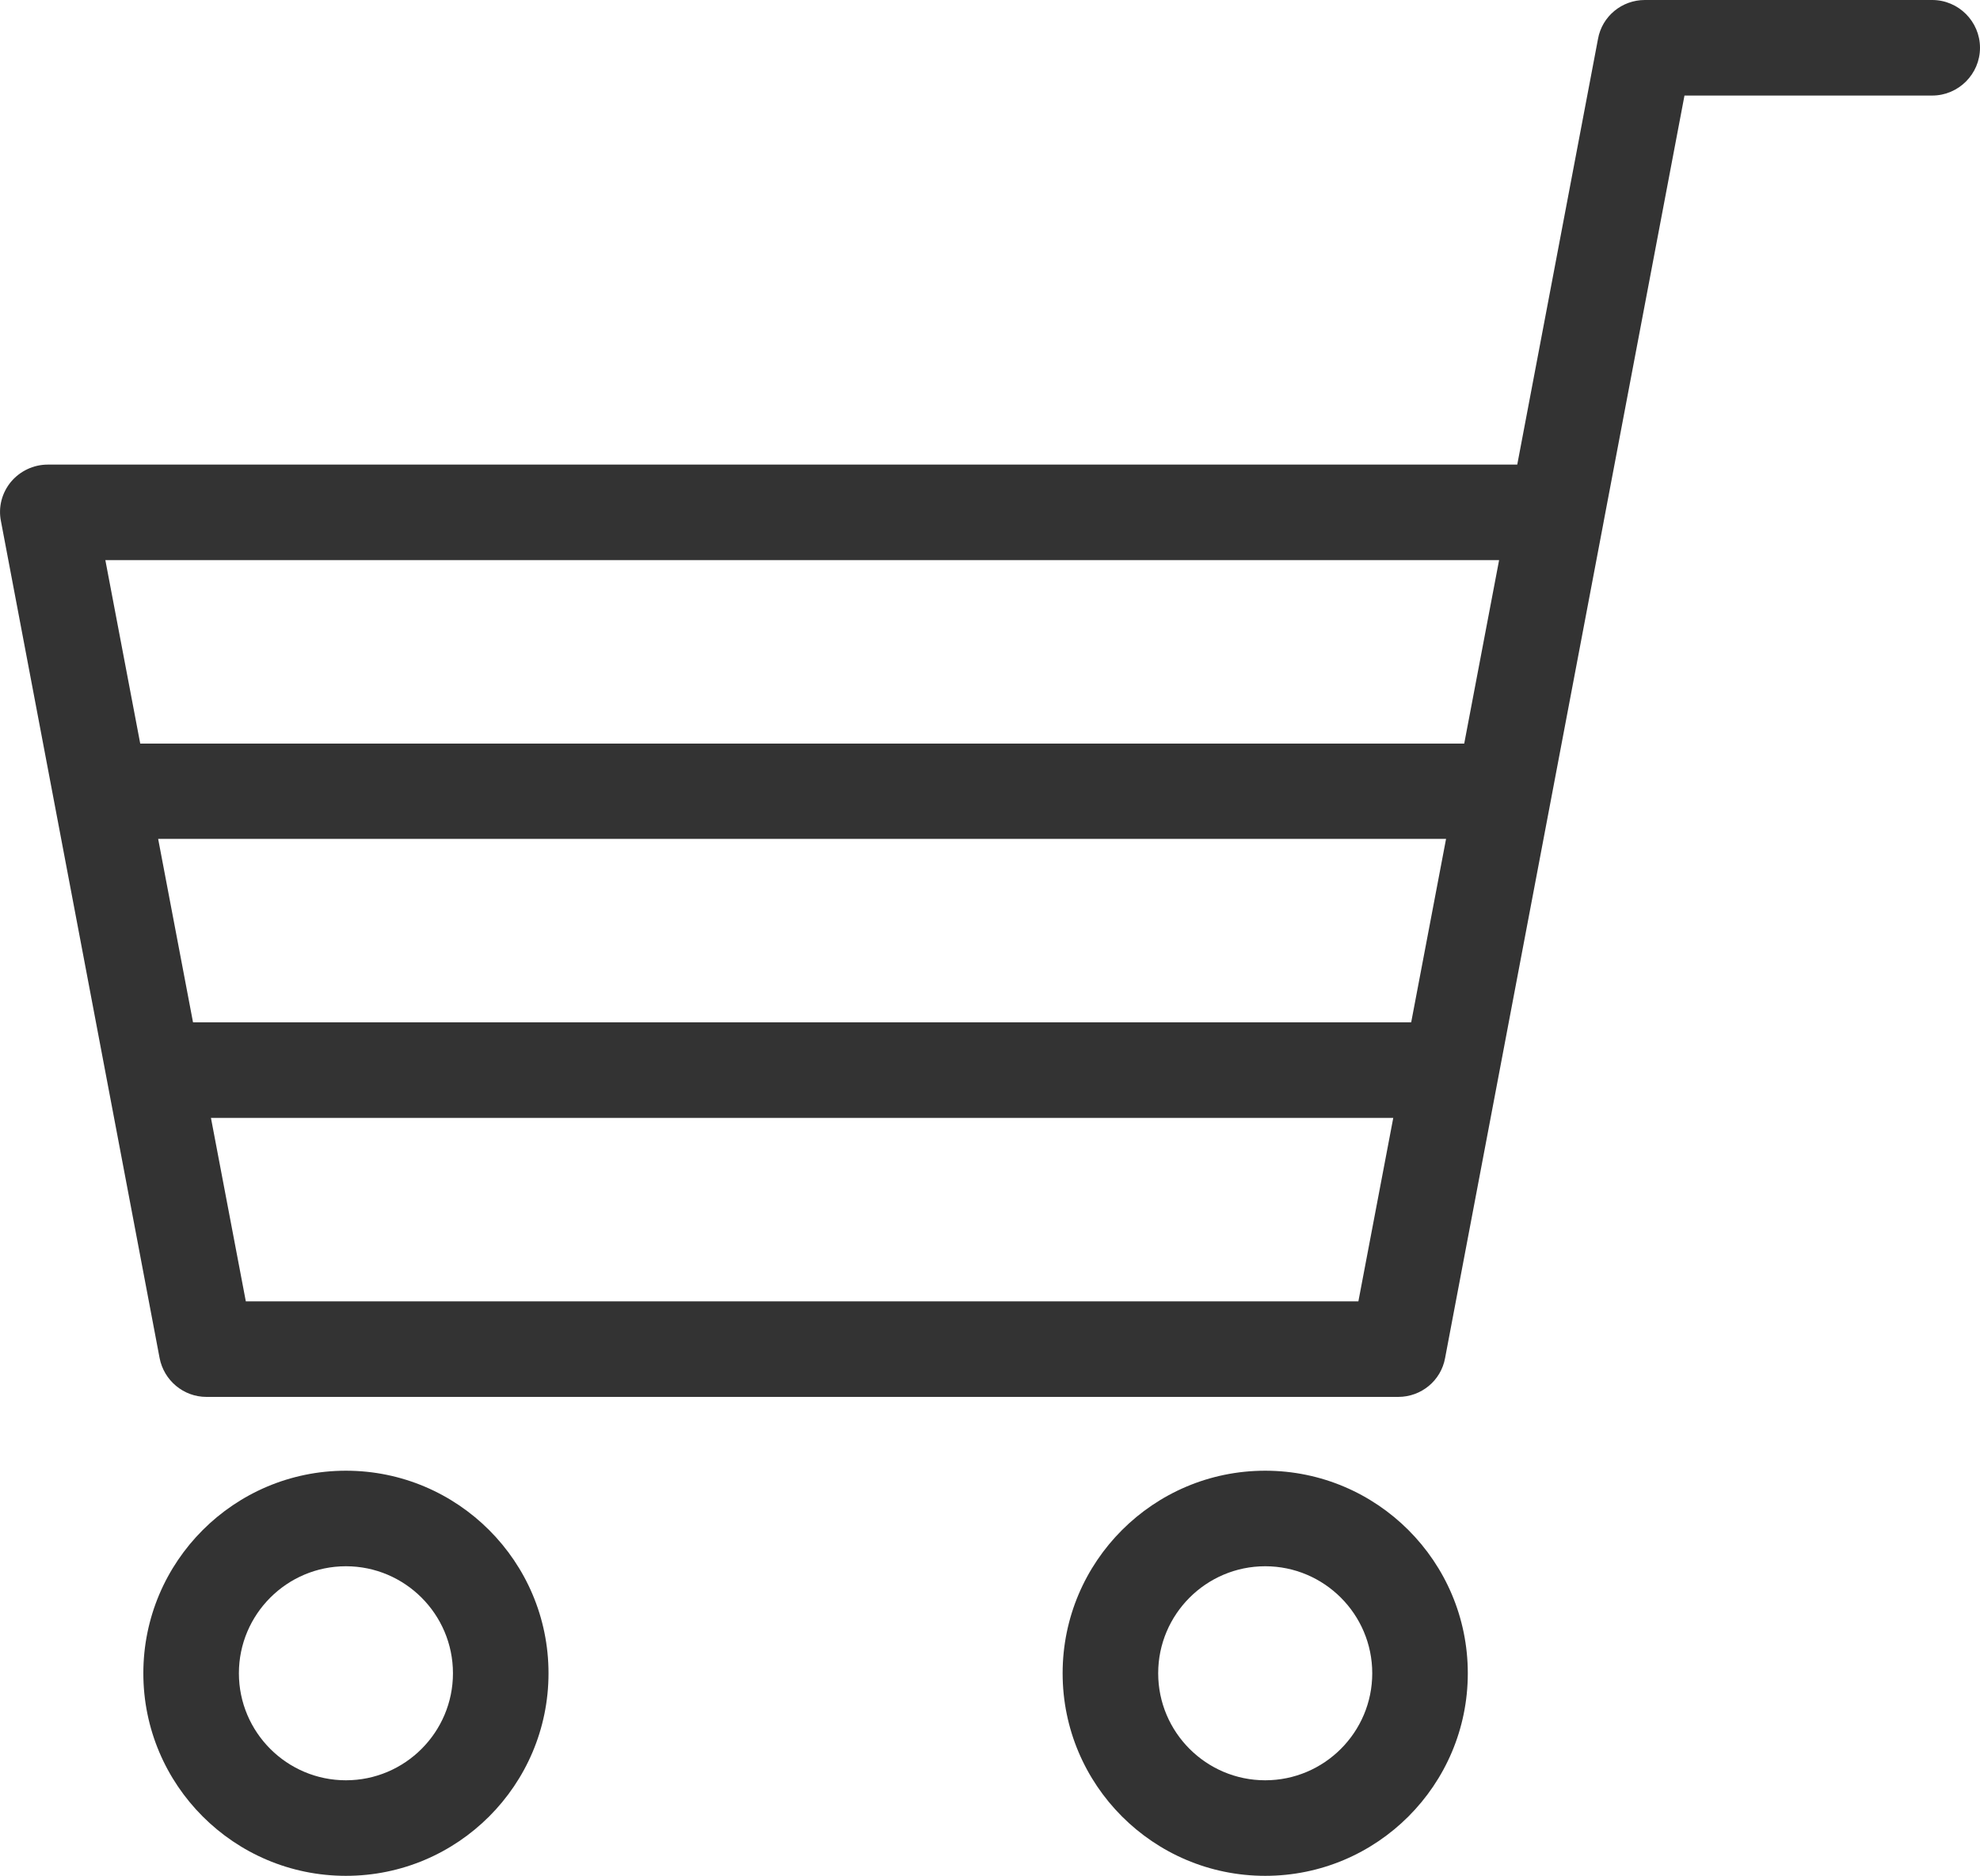
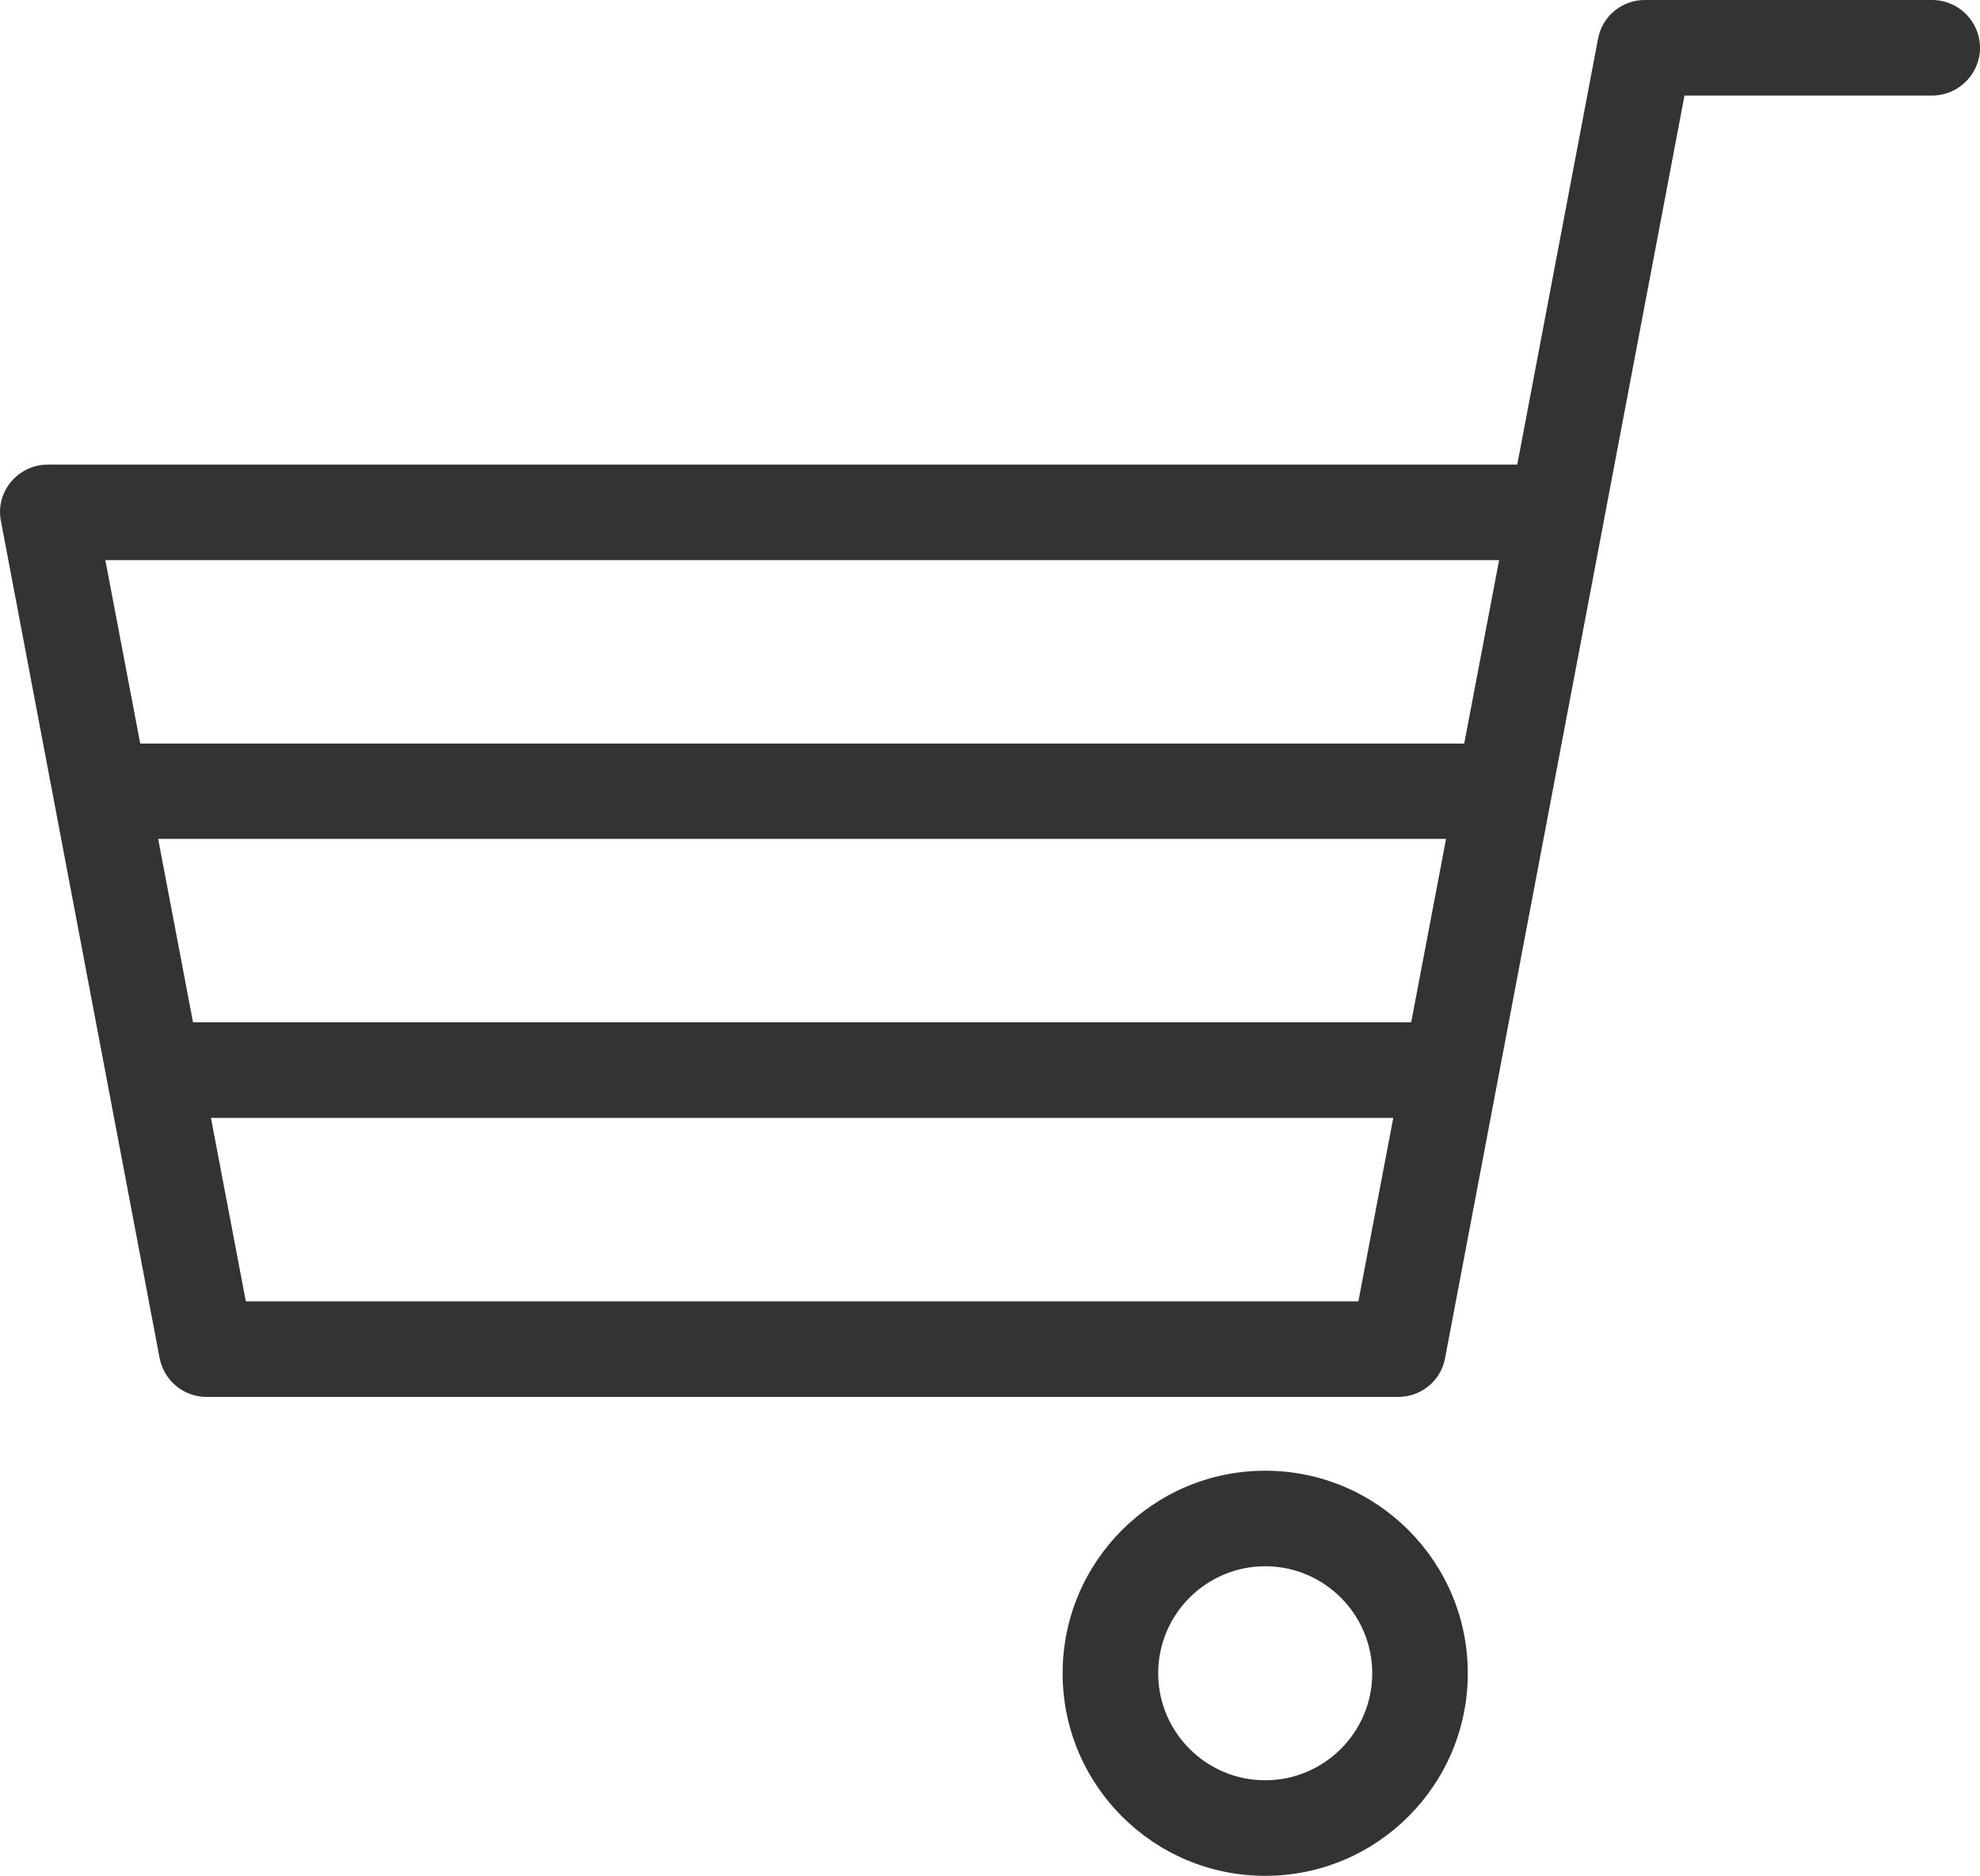
<svg xmlns="http://www.w3.org/2000/svg" id="_レイヤー_2" data-name="レイヤー 2" viewBox="0 0 82.88 78.53">
  <defs>
    <style>
      .cls-1 {
        fill: #333;
        stroke-width: 0px;
      }
    </style>
  </defs>
  <g id="svg8">
    <g>
      <path class="cls-1" d="m80.88,0h-12.03c-.96,0-1.79.68-1.96,1.63l-3.38,17.82H2c-.6,0-1.16.27-1.54.72-.38.46-.54,1.06-.42,1.65l6.64,35.03c.18.94,1,1.63,1.96,1.63h49.89c.96,0,1.79-.68,1.96-1.63l6.63-34.97s.01-.07.02-.11l3.37-17.77h10.37c1.1,0,2-.9,2-2s-.9-2-2-2Zm-18.13,23.45l-1.46,7.68H5.87l-1.46-7.68h58.34Zm-3.67,19.35H8.08l-1.46-7.68h53.91l-1.46,7.68Zm-48.79,11.68l-1.46-7.68h49.49l-1.46,7.68H10.3Z" />
-       <path class="cls-1" d="m14.48,61.57c-4.68,0-8.48,3.8-8.48,8.48s3.8,8.48,8.48,8.48,8.48-3.8,8.48-8.48-3.8-8.48-8.48-8.48Zm0,12.96c-2.47,0-4.48-2.01-4.48-4.48s2.01-4.48,4.48-4.48,4.48,2.01,4.48,4.48-2.01,4.48-4.48,4.48Z" />
      <path class="cls-1" d="m52.96,61.57c-4.68,0-8.48,3.8-8.48,8.48s3.8,8.48,8.48,8.48,8.48-3.8,8.48-8.48-3.8-8.48-8.48-8.48Zm0,12.96c-2.47,0-4.48-2.01-4.48-4.48s2.01-4.48,4.48-4.48,4.48,2.01,4.48,4.48-2.01,4.48-4.48,4.48Z" />
    </g>
  </g>
</svg>